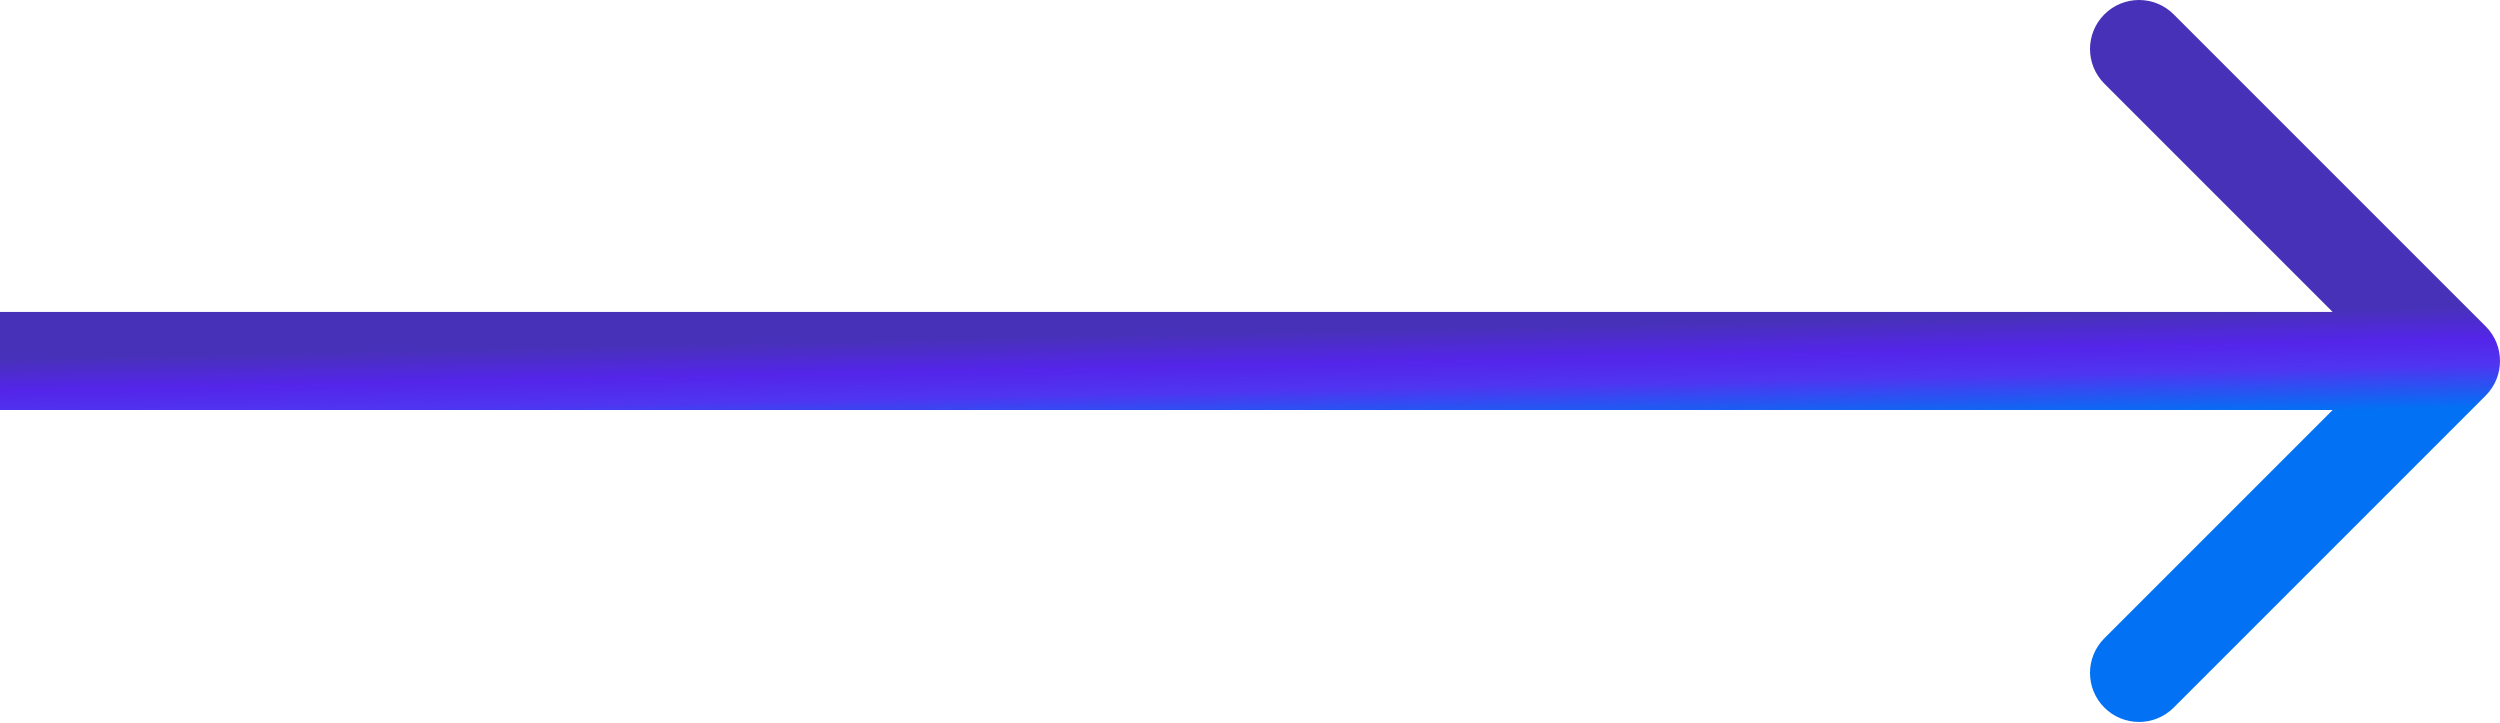
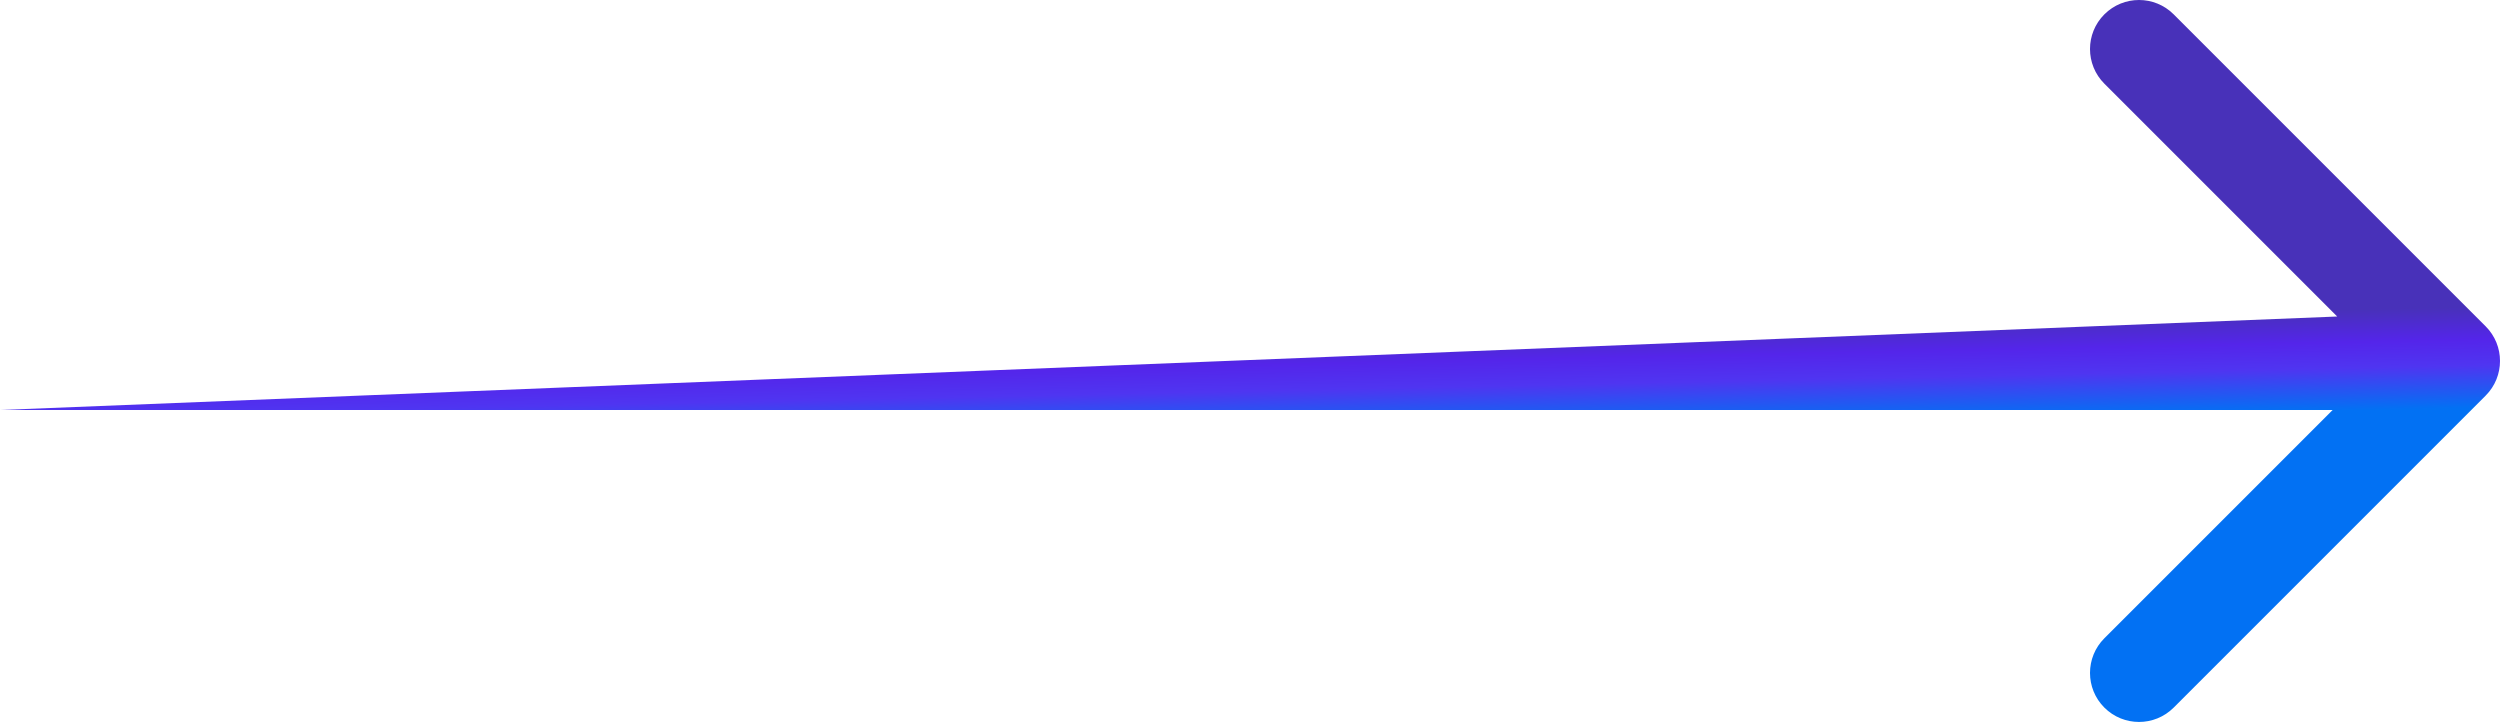
<svg xmlns="http://www.w3.org/2000/svg" width="204" height="59" viewBox="0 0 204 59" fill="none">
-   <path d="M202.828 32.284C204.391 30.722 204.391 28.189 202.828 26.627L177.373 1.172C175.81 -0.391 173.278 -0.391 171.716 1.172C170.154 2.734 170.154 5.266 171.716 6.828L194.343 29.456L171.716 52.083C170.154 53.645 170.154 56.178 171.716 57.74C173.278 59.302 175.81 59.302 177.373 57.74L202.828 32.284ZM2.00916e-07 33.456L200 33.456L200 25.456L-2.00916e-07 25.456L2.00916e-07 33.456Z" fill="url(#paint0_linear_607_710)" />
+   <path d="M202.828 32.284C204.391 30.722 204.391 28.189 202.828 26.627L177.373 1.172C175.81 -0.391 173.278 -0.391 171.716 1.172C170.154 2.734 170.154 5.266 171.716 6.828L194.343 29.456L171.716 52.083C170.154 53.645 170.154 56.178 171.716 57.74C173.278 59.302 175.81 59.302 177.373 57.74L202.828 32.284ZM2.00916e-07 33.456L200 33.456L200 25.456L2.00916e-07 33.456Z" fill="url(#paint0_linear_607_710)" />
  <defs>
    <linearGradient id="paint0_linear_607_710" x1="11.154" y1="29.039" x2="11.326" y2="37.262" gradientUnits="userSpaceOnUse">
      <stop stop-color="#4831B9" />
      <stop offset="0.323" stop-color="#5425EA" />
      <stop offset="0.579" stop-color="#4F35F1" />
      <stop offset="1" stop-color="#0271F3" />
    </linearGradient>
  </defs>
</svg>